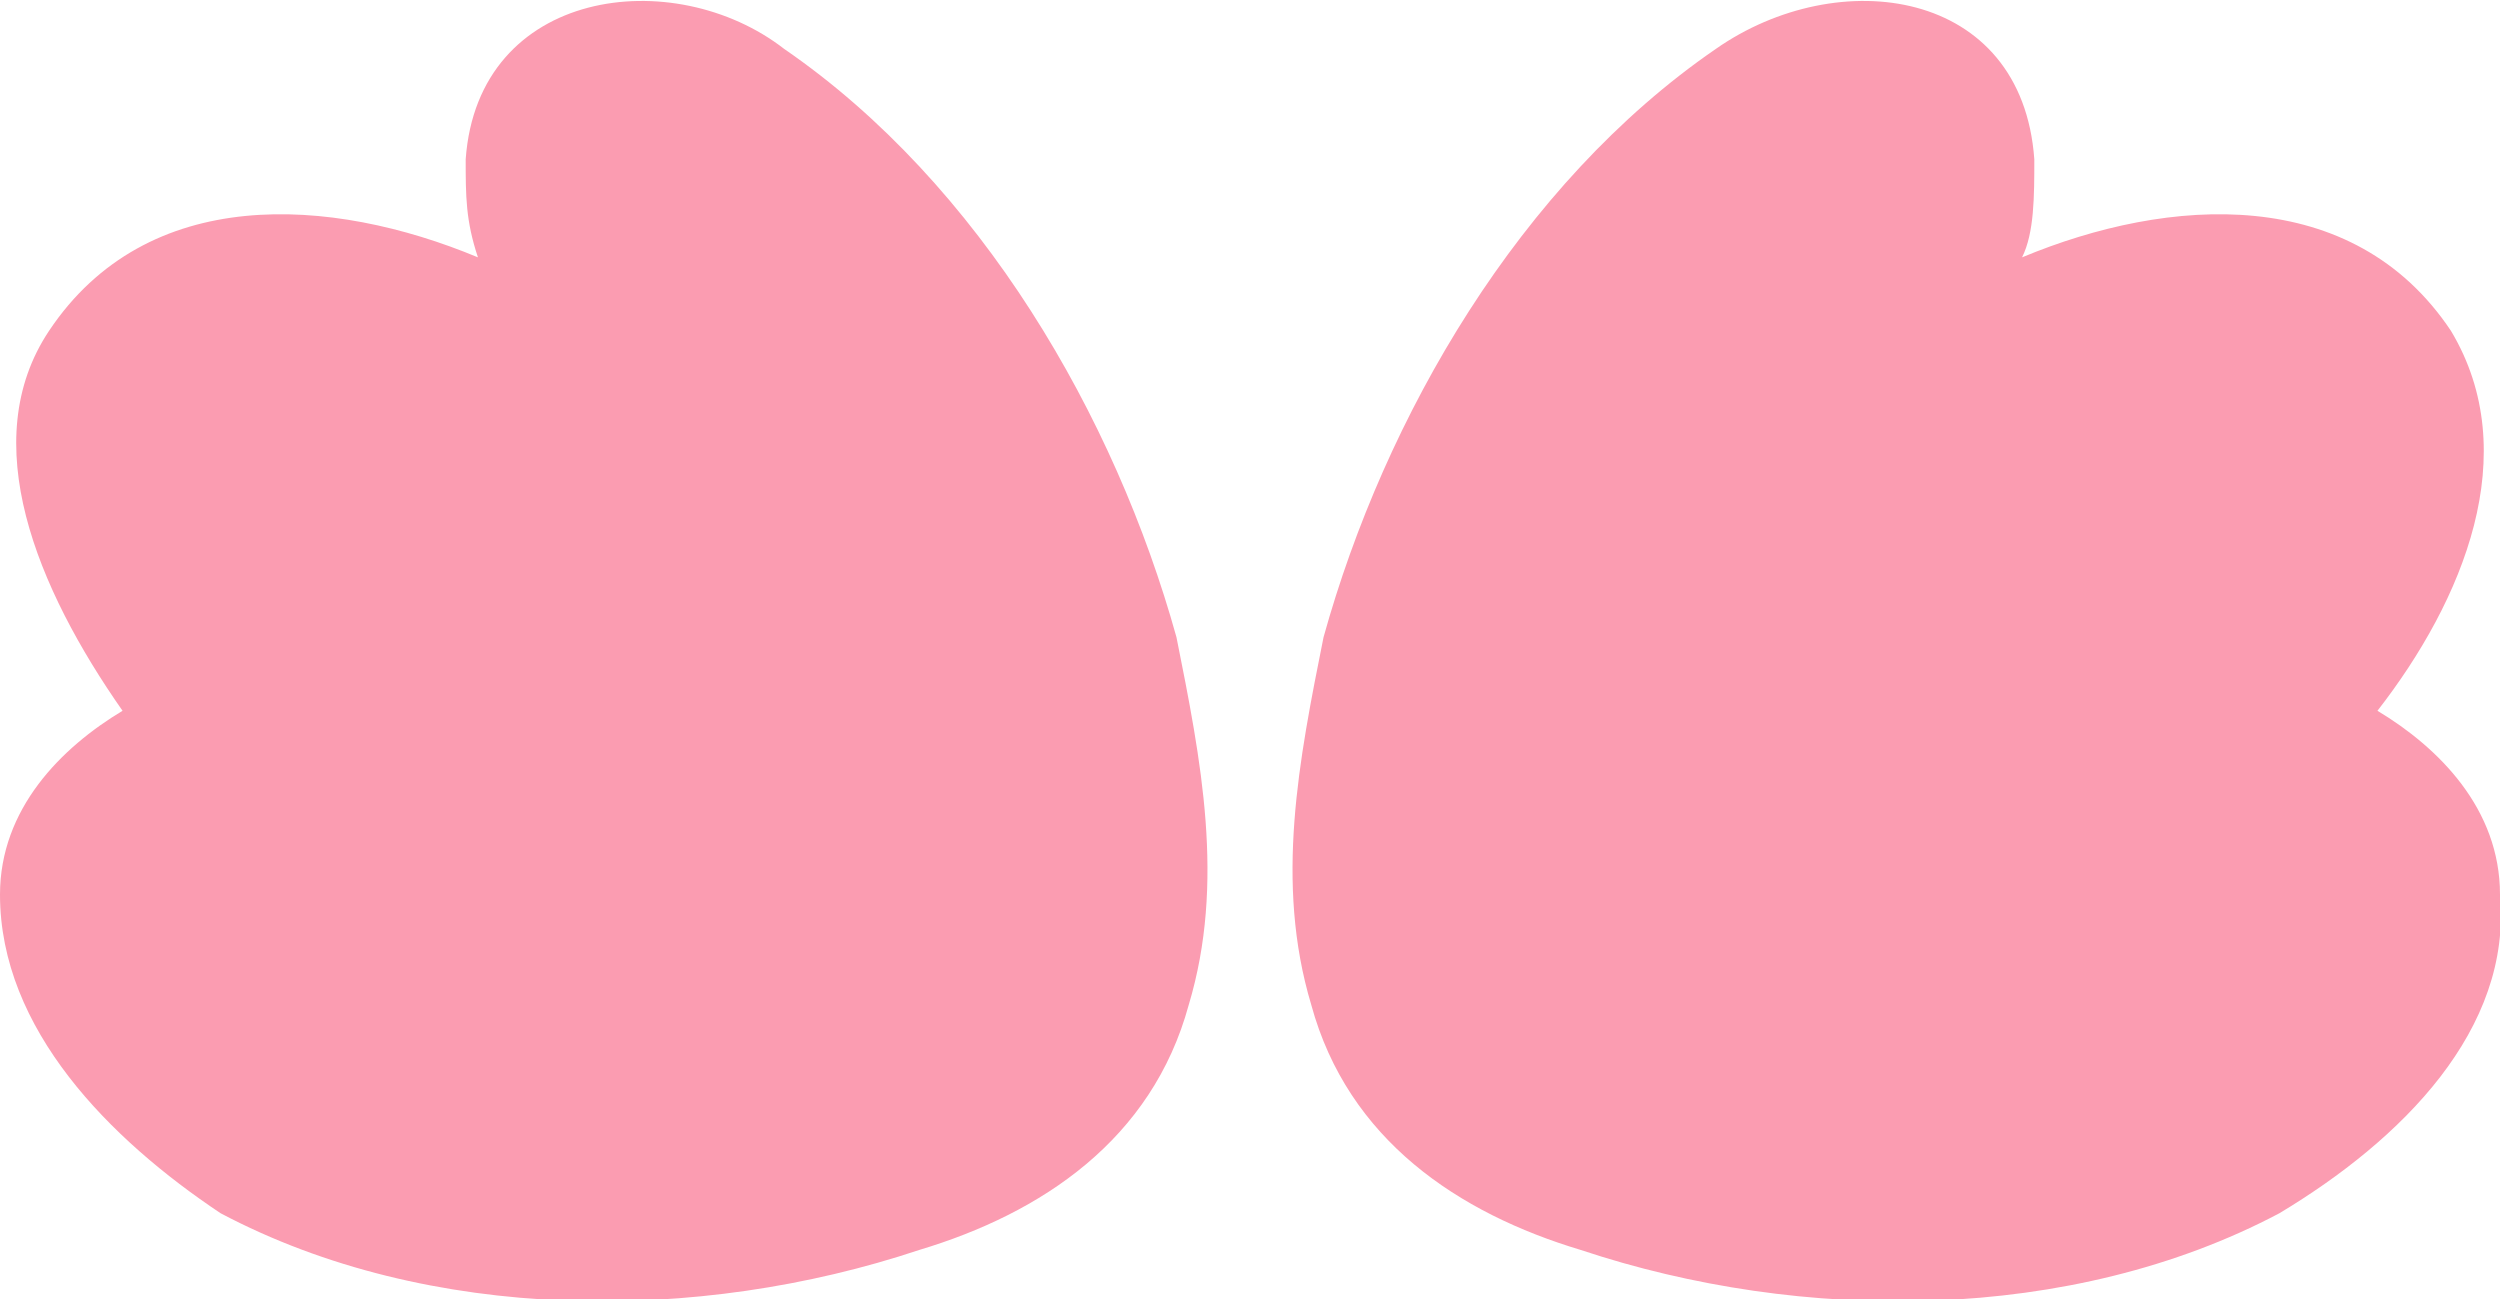
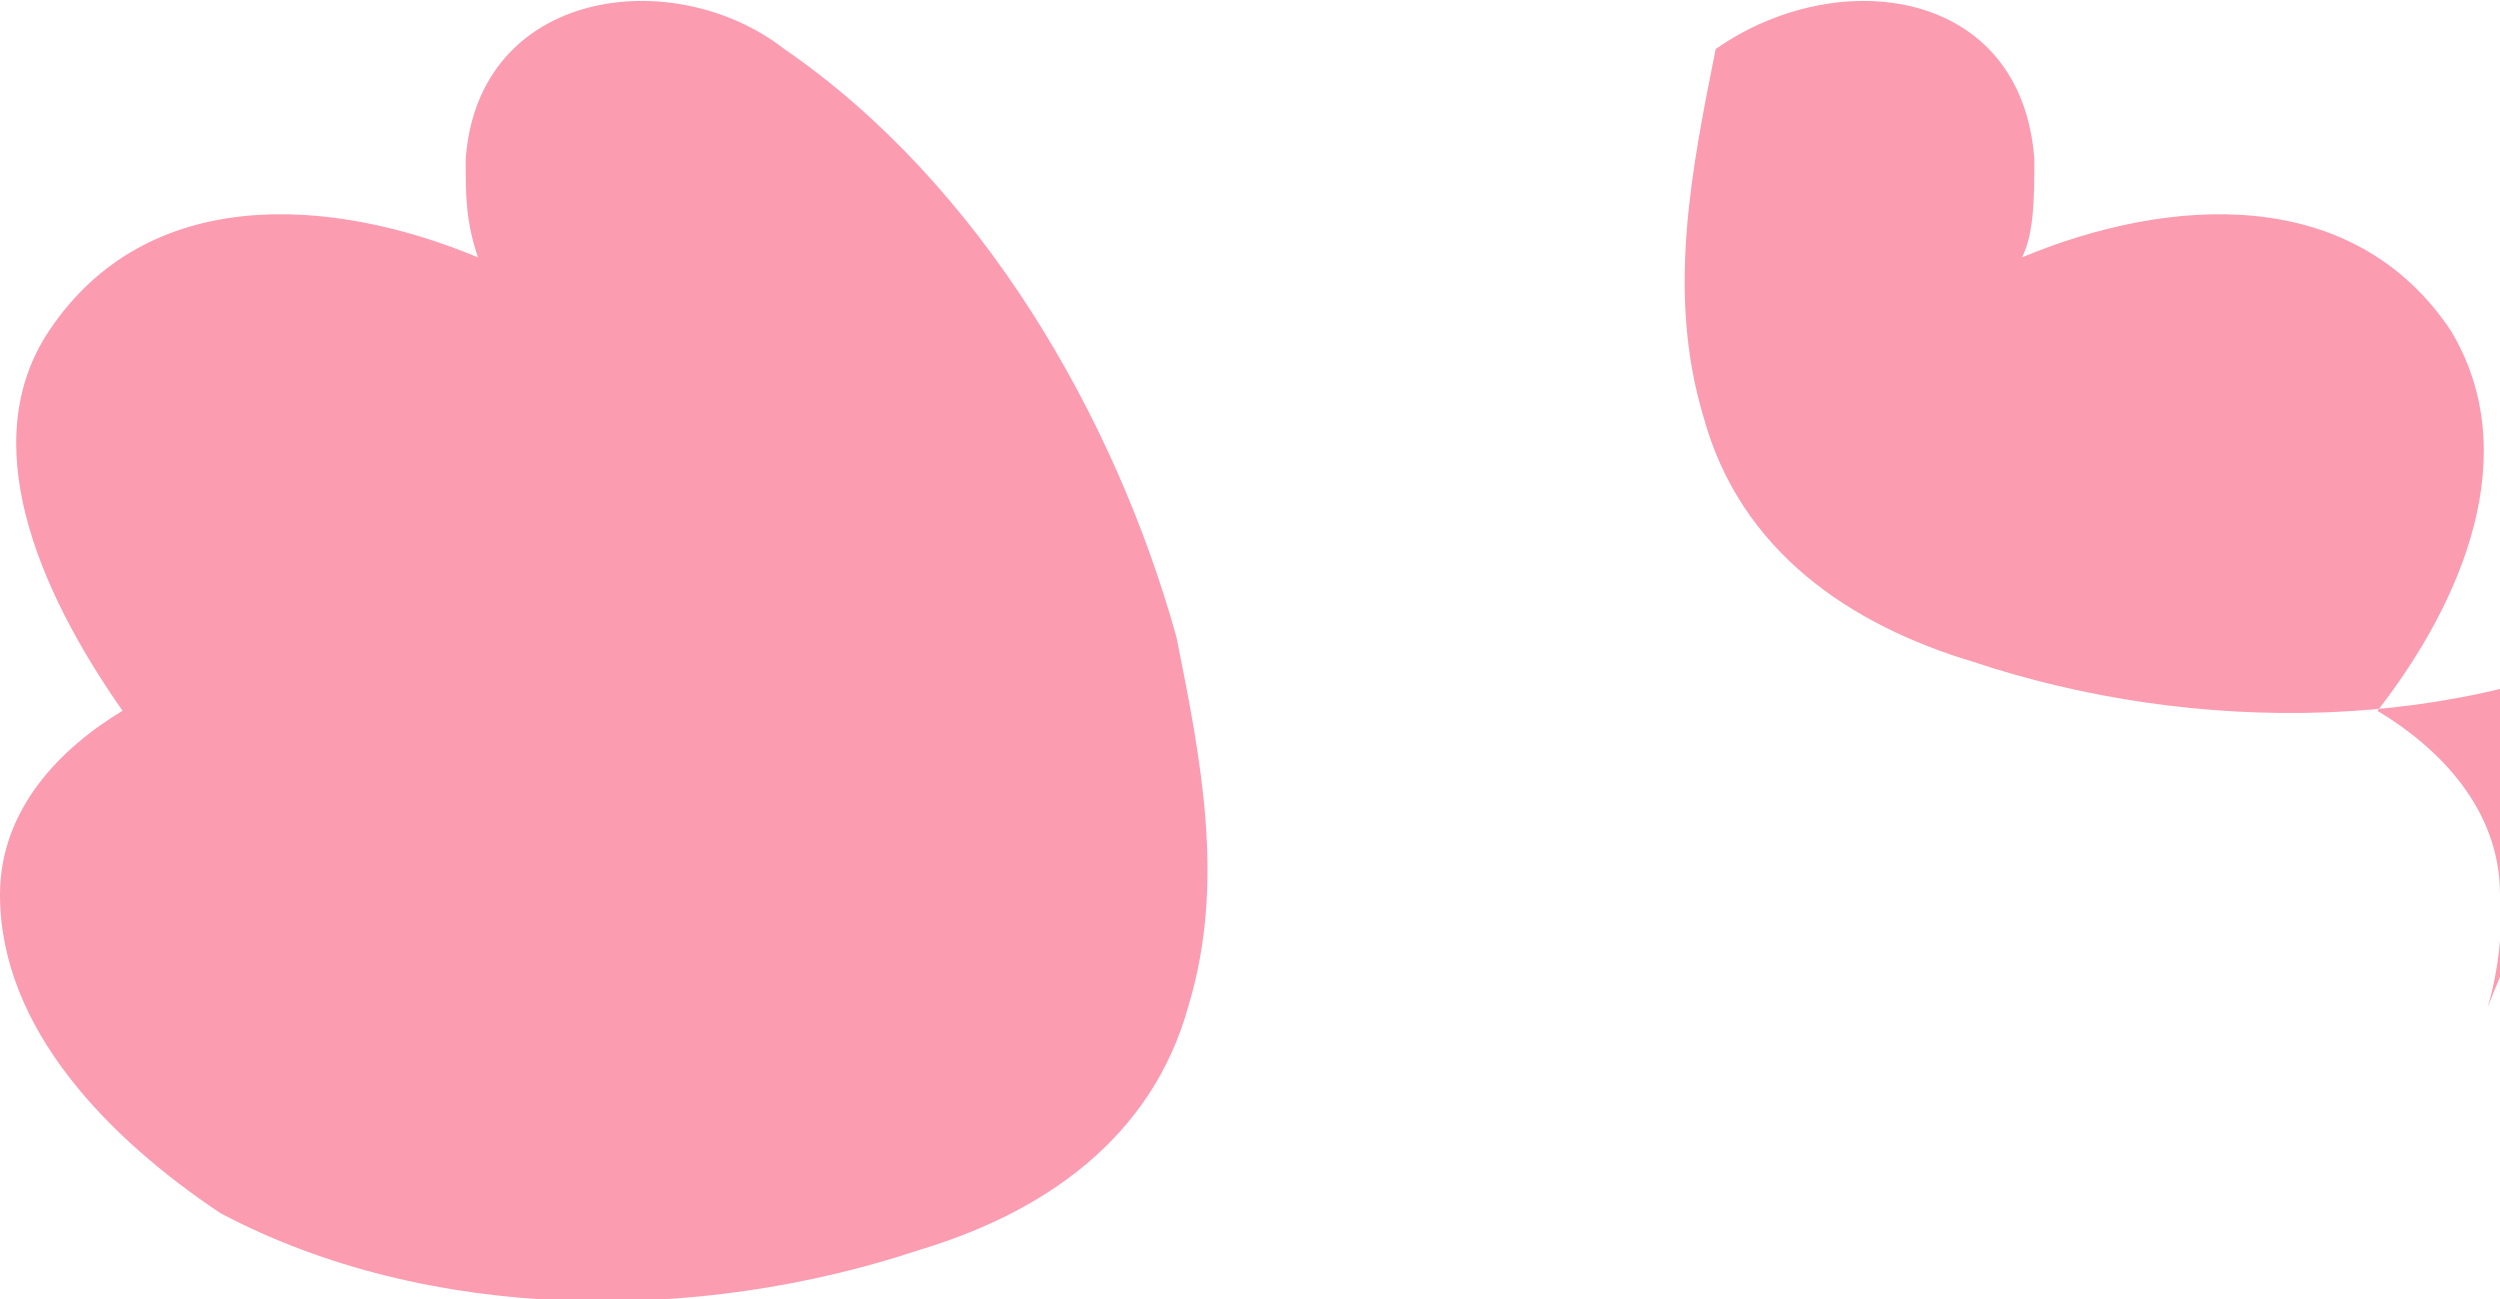
<svg xmlns="http://www.w3.org/2000/svg" id="Слой_1" x="0px" y="0px" viewBox="0 0 20.4 10.6" style="enable-background:new 0 0 20.4 10.6;" xml:space="preserve">
  <style type="text/css"> .st0{fill:#FB9CB1;} </style>
  <g id="Слой_x0020_1">
-     <path class="st0" d="M20.4,7.3c0-0.7-0.5-1.2-1-1.5c0.7-0.9,1.2-2.1,0.6-3.1c-0.8-1.2-2.3-1.1-3.5-0.6c0.1-0.2,0.1-0.5,0.1-0.8 C16.5-0.1,15-0.3,14,0.4c-1.6,1.1-2.7,3-3.2,4.8c-0.2,1-0.4,2-0.1,3c0.3,1.1,1.2,1.7,2.2,2c1.8,0.6,4,0.6,5.7-0.3 C19.6,9.3,20.5,8.4,20.4,7.3z M0,7.3c0-0.7,0.5-1.2,1-1.5c-0.7-1-1.2-2.2-0.6-3.1c0.8-1.2,2.3-1.1,3.5-0.6C3.8,1.8,3.8,1.6,3.8,1.3 c0.1-1.4,1.7-1.6,2.6-0.9c1.6,1.1,2.7,3,3.2,4.8c0.2,1,0.4,2,0.1,3c-0.3,1.1-1.2,1.7-2.2,2c-1.8,0.6-4,0.6-5.7-0.3 C0.9,9.3,0,8.4,0,7.3z" />
+     <path class="st0" d="M20.4,7.3c0-0.7-0.5-1.2-1-1.5c0.7-0.9,1.2-2.1,0.6-3.1c-0.8-1.2-2.3-1.1-3.5-0.6c0.1-0.2,0.1-0.5,0.1-0.8 C16.5-0.1,15-0.3,14,0.4c-0.2,1-0.4,2-0.1,3c0.3,1.1,1.2,1.7,2.2,2c1.8,0.6,4,0.6,5.7-0.3 C19.6,9.3,20.5,8.4,20.4,7.3z M0,7.3c0-0.7,0.5-1.2,1-1.5c-0.7-1-1.2-2.2-0.6-3.1c0.8-1.2,2.3-1.1,3.5-0.6C3.8,1.8,3.8,1.6,3.8,1.3 c0.1-1.4,1.7-1.6,2.6-0.9c1.6,1.1,2.7,3,3.2,4.8c0.2,1,0.4,2,0.1,3c-0.3,1.1-1.2,1.7-2.2,2c-1.8,0.6-4,0.6-5.7-0.3 C0.9,9.3,0,8.4,0,7.3z" />
  </g>
</svg>